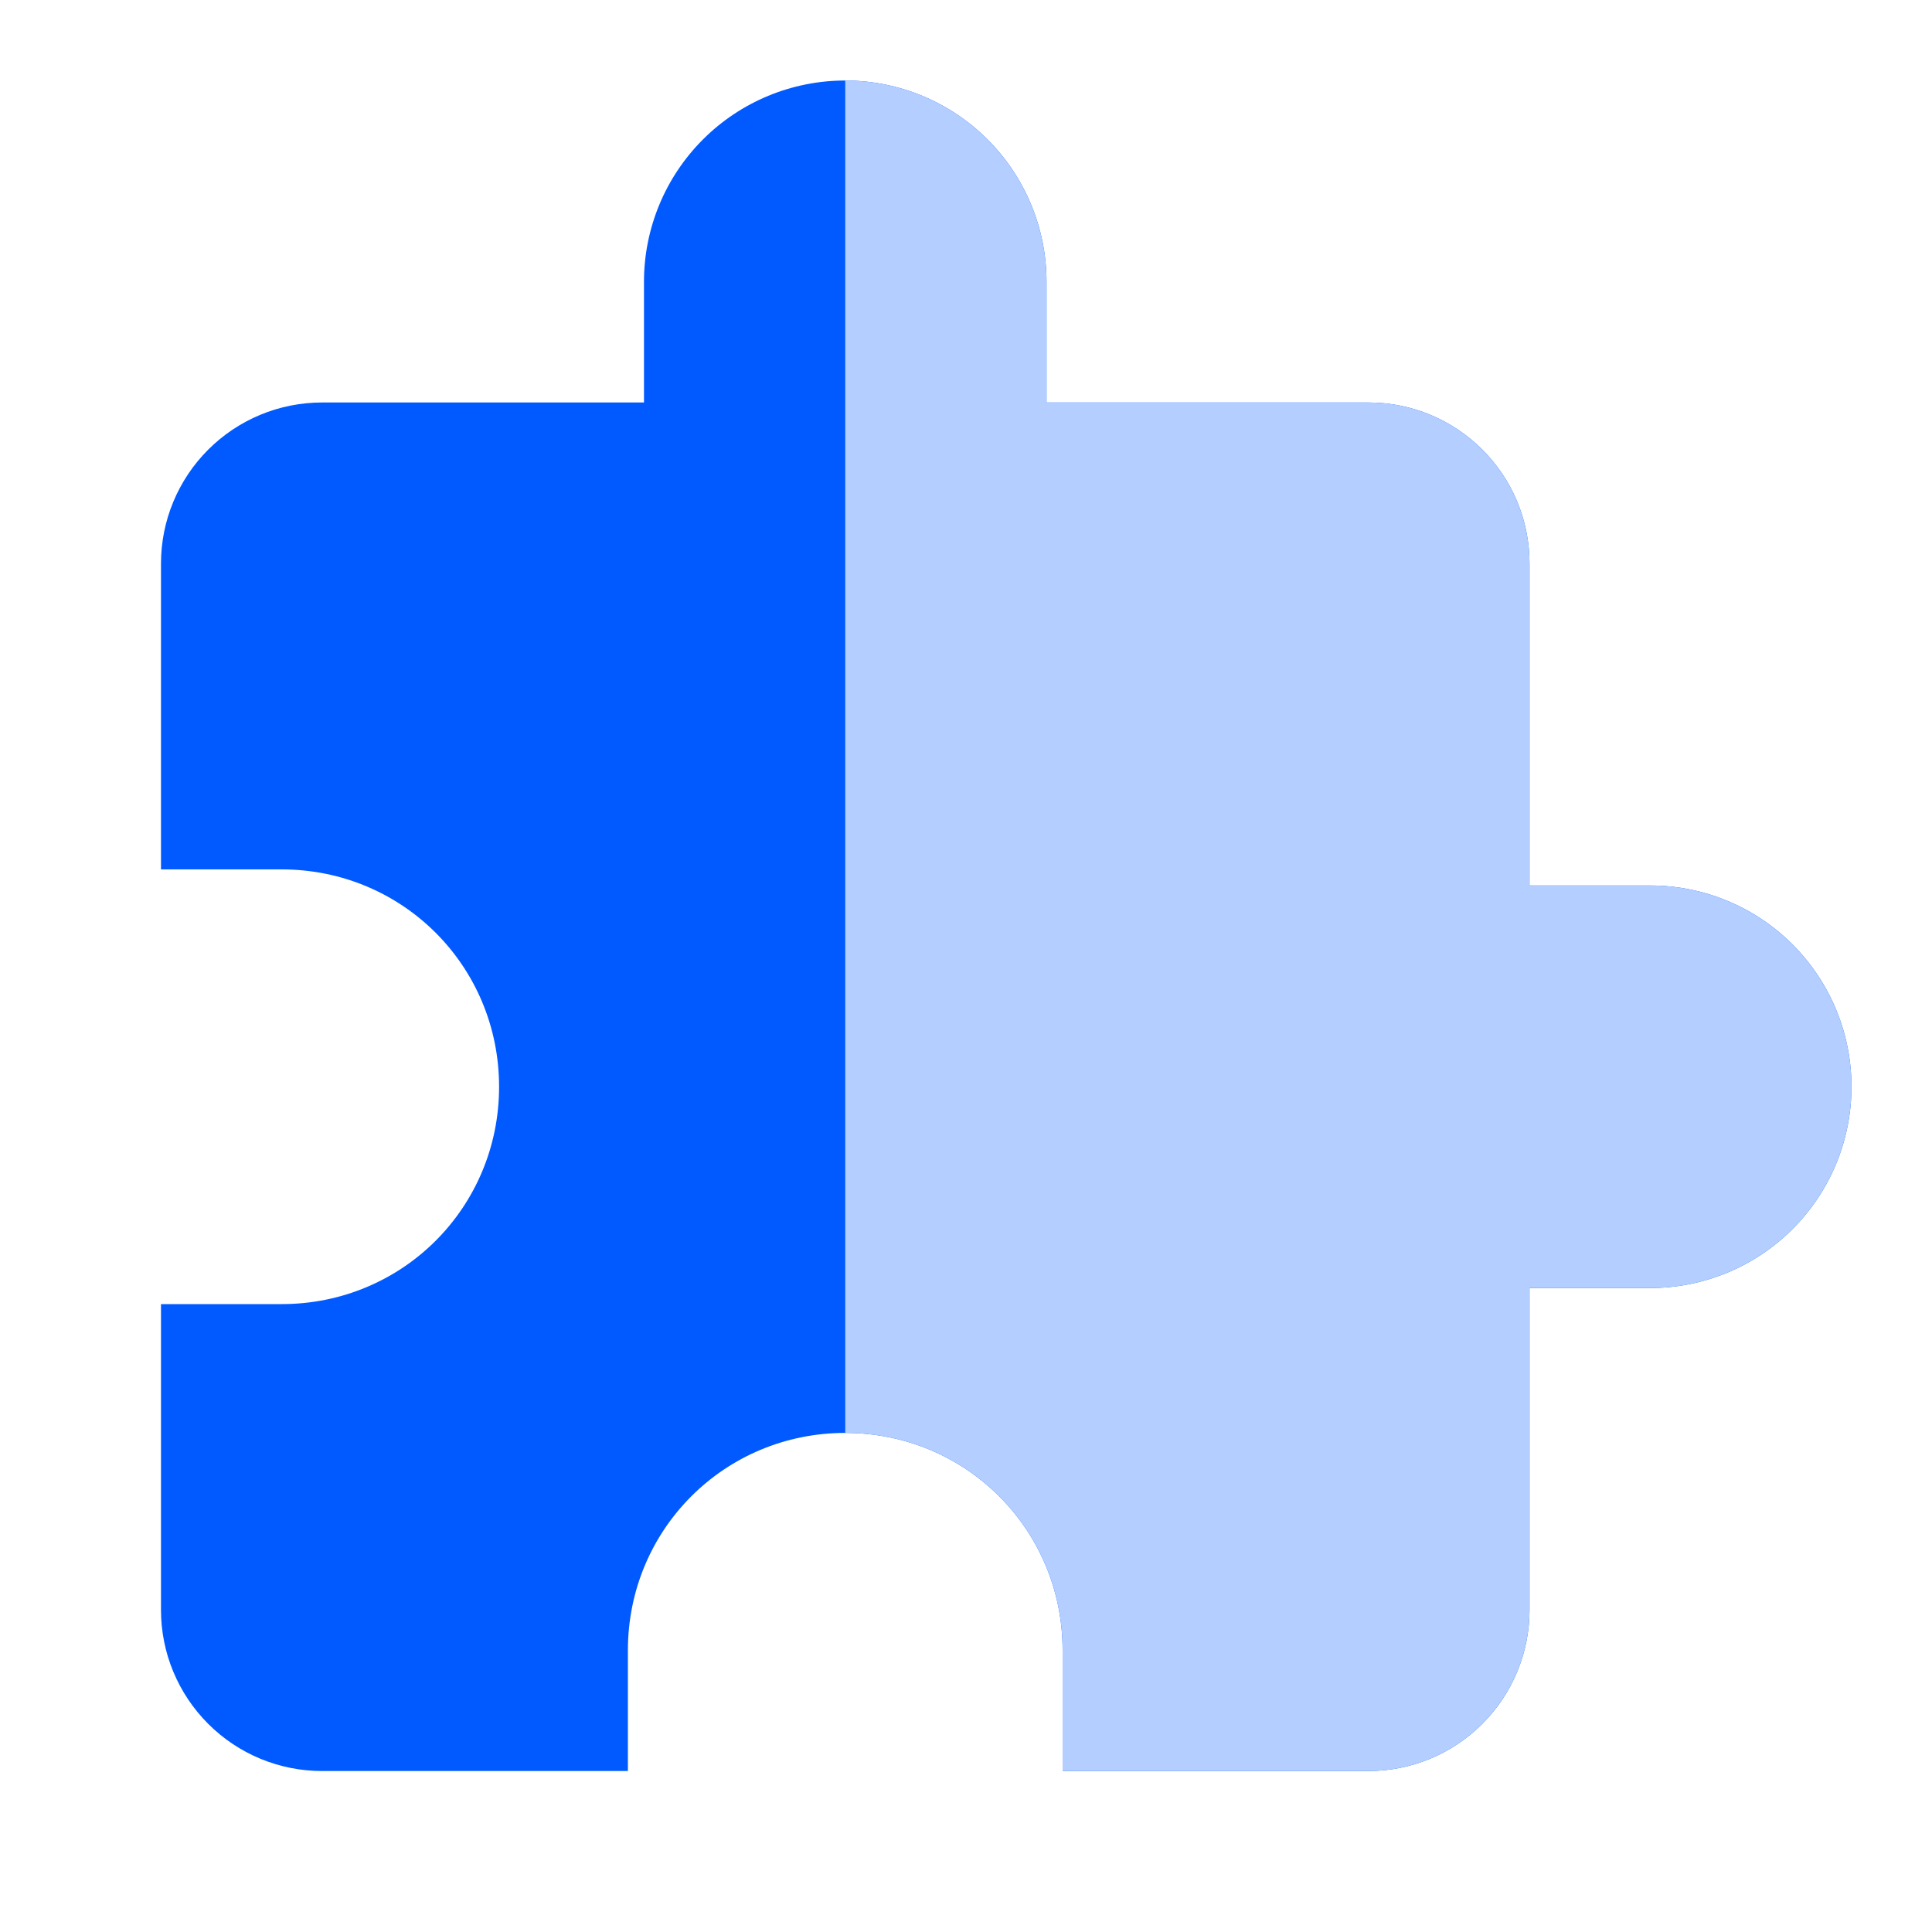
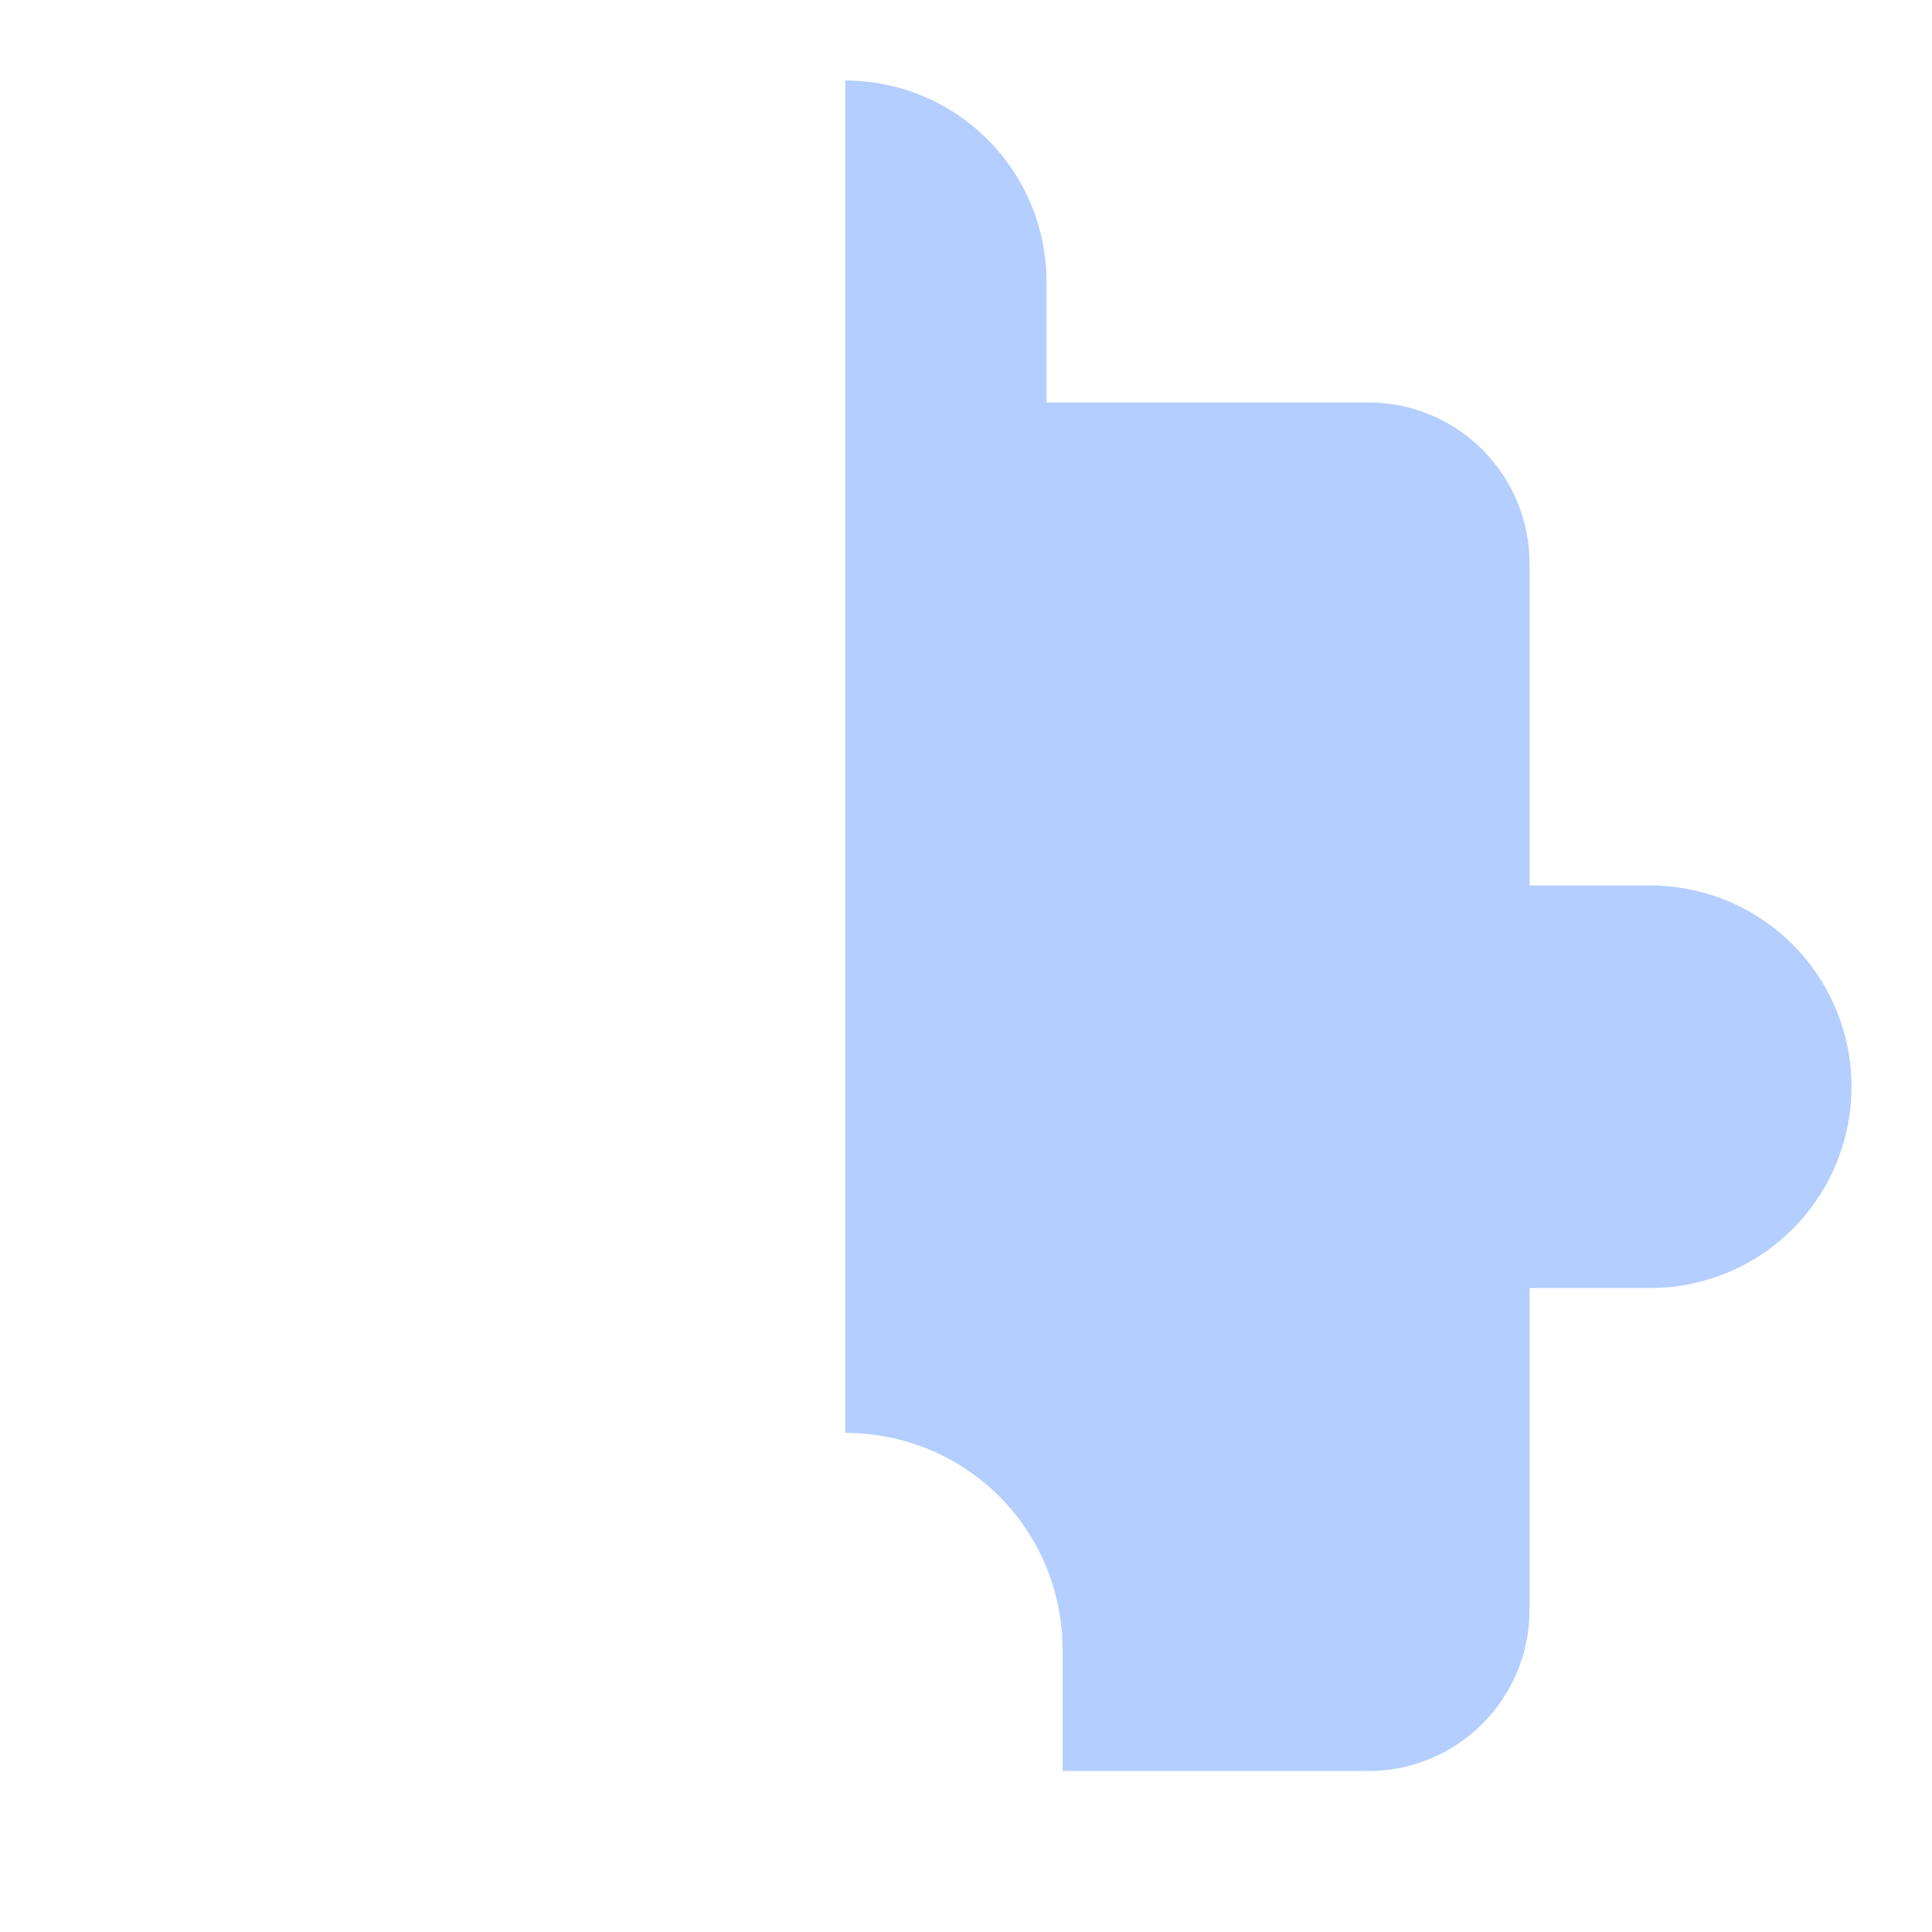
<svg xmlns="http://www.w3.org/2000/svg" width="40" height="40" viewBox="0 0 40 40" fill="none">
-   <path d="M34.167 18.333H31.667V11.667C31.667 9.817 30.167 8.333 28.333 8.333H21.667V5.833C21.667 4.728 21.228 3.669 20.446 2.887C19.665 2.106 18.605 1.667 17.5 1.667C16.395 1.667 15.335 2.106 14.554 2.887C13.772 3.669 13.333 4.728 13.333 5.833V8.333H6.667C5.783 8.333 4.935 8.685 4.31 9.31C3.685 9.935 3.333 10.783 3.333 11.667V18H5.833C8.333 18 10.333 20 10.333 22.5C10.333 25 8.333 27 5.833 27H3.333V33.333C3.333 34.218 3.685 35.065 4.31 35.69C4.935 36.316 5.783 36.667 6.667 36.667H13V34.167C13 31.667 15 29.667 17.5 29.667C20 29.667 22 31.667 22 34.167V36.667H28.333C29.217 36.667 30.065 36.316 30.69 35.69C31.316 35.065 31.667 34.218 31.667 33.333V26.667H34.167C35.272 26.667 36.332 26.228 37.113 25.446C37.894 24.665 38.333 23.605 38.333 22.5C38.333 21.395 37.894 20.335 37.113 19.554C36.332 18.772 35.272 18.333 34.167 18.333Z" fill="#005AFF" />
  <path d="M31.667 18.333H34.167C35.272 18.333 36.331 18.772 37.113 19.554C37.894 20.335 38.333 21.395 38.333 22.5C38.333 23.605 37.894 24.665 37.113 25.446C36.331 26.228 35.272 26.667 34.167 26.667H31.667V33.333C31.667 34.218 31.316 35.065 30.69 35.69C30.065 36.316 29.217 36.667 28.333 36.667H22V34.167C22 31.667 20 29.667 17.5 29.667V1.667C18.605 1.667 19.665 2.106 20.446 2.887C21.228 3.669 21.667 4.728 21.667 5.833V8.333H28.333C30.167 8.333 31.667 9.817 31.667 11.667V18.333Z" fill="#B3CEFF" />
</svg>